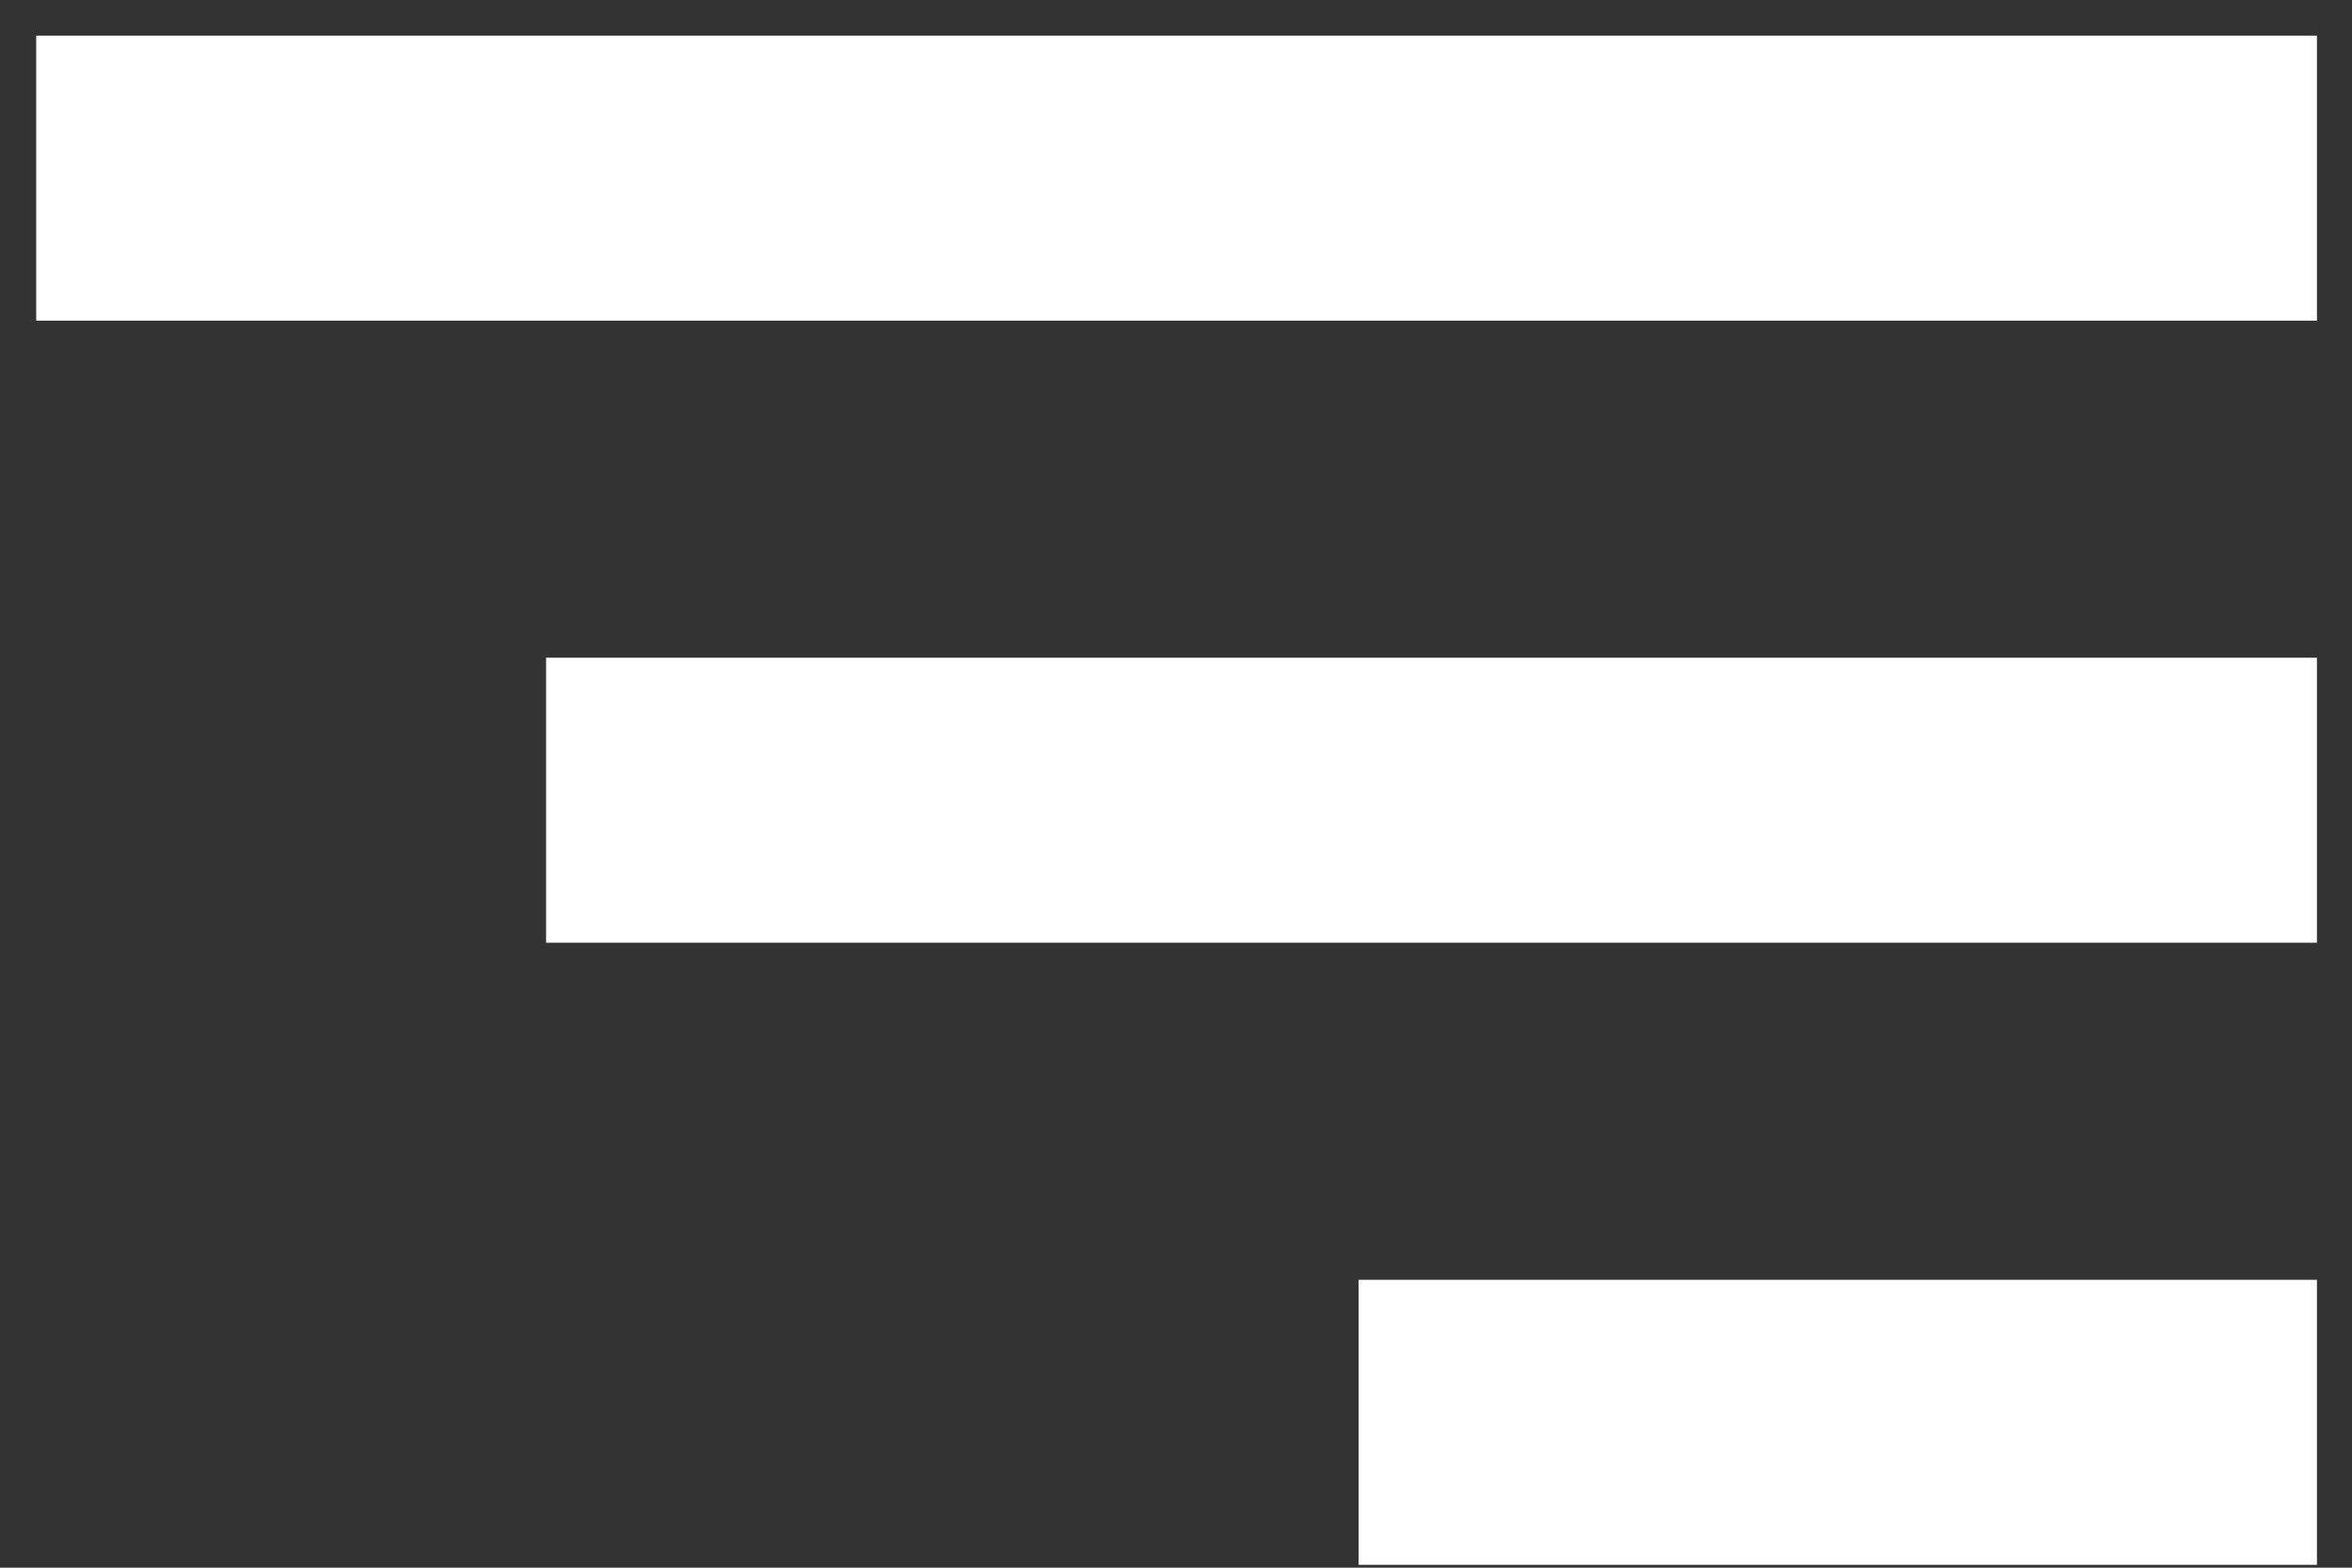
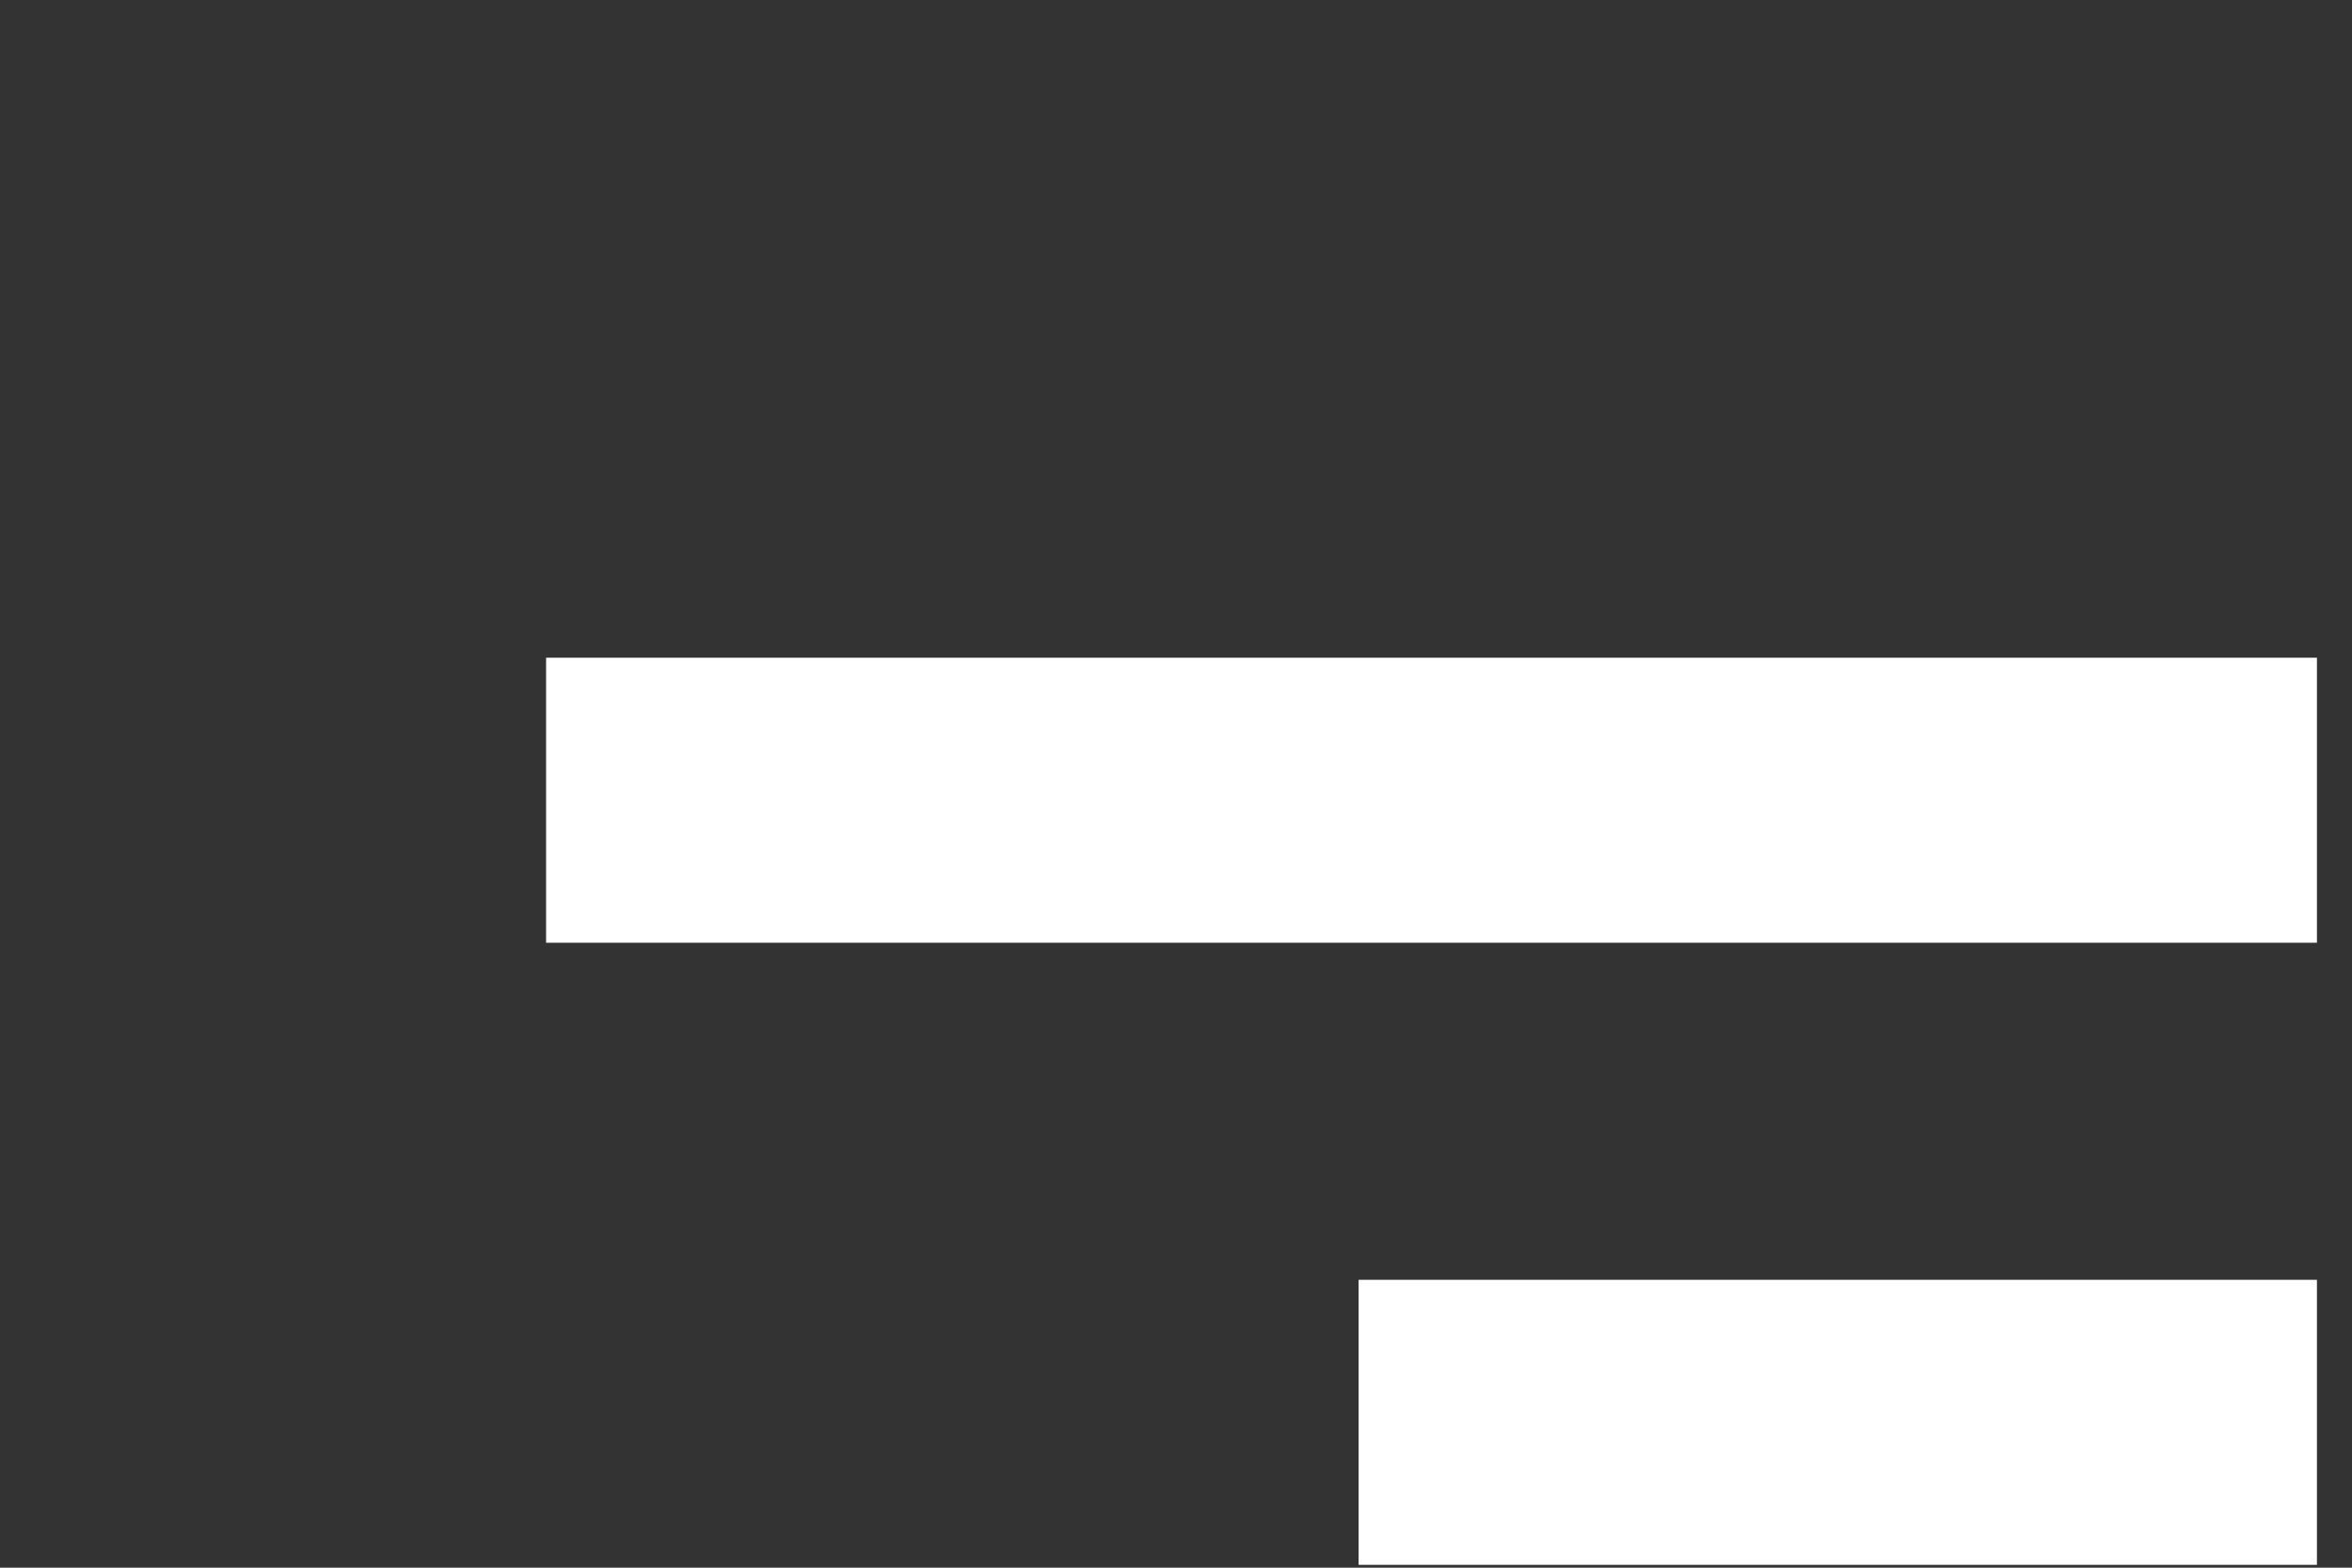
<svg xmlns="http://www.w3.org/2000/svg" width="33px" height="22px" viewBox="0 0 33 22" version="1.1">
  <rect x="0" y="0" width="33" height="22" fill="#333333" stroke="none" />
  <g id="Page-1" stroke="none" stroke-width="1" fill="none" fill-rule="evenodd">
    <g id="Home---Mobile" transform="translate(-322, -53)" fill="#FFFFFF">
      <g id="Group" transform="translate(322.508, 53.5)">
-         <rect id="Rectangle" x="0" y="0" width="32" height="4" />
        <rect id="Rectangle-Copy-2" x="7.154" y="8.73" width="24.846" height="4" />
        <rect id="Rectangle-Copy-3" x="18.554" y="17.46" width="13.446" height="4" />
      </g>
    </g>
  </g>
</svg>